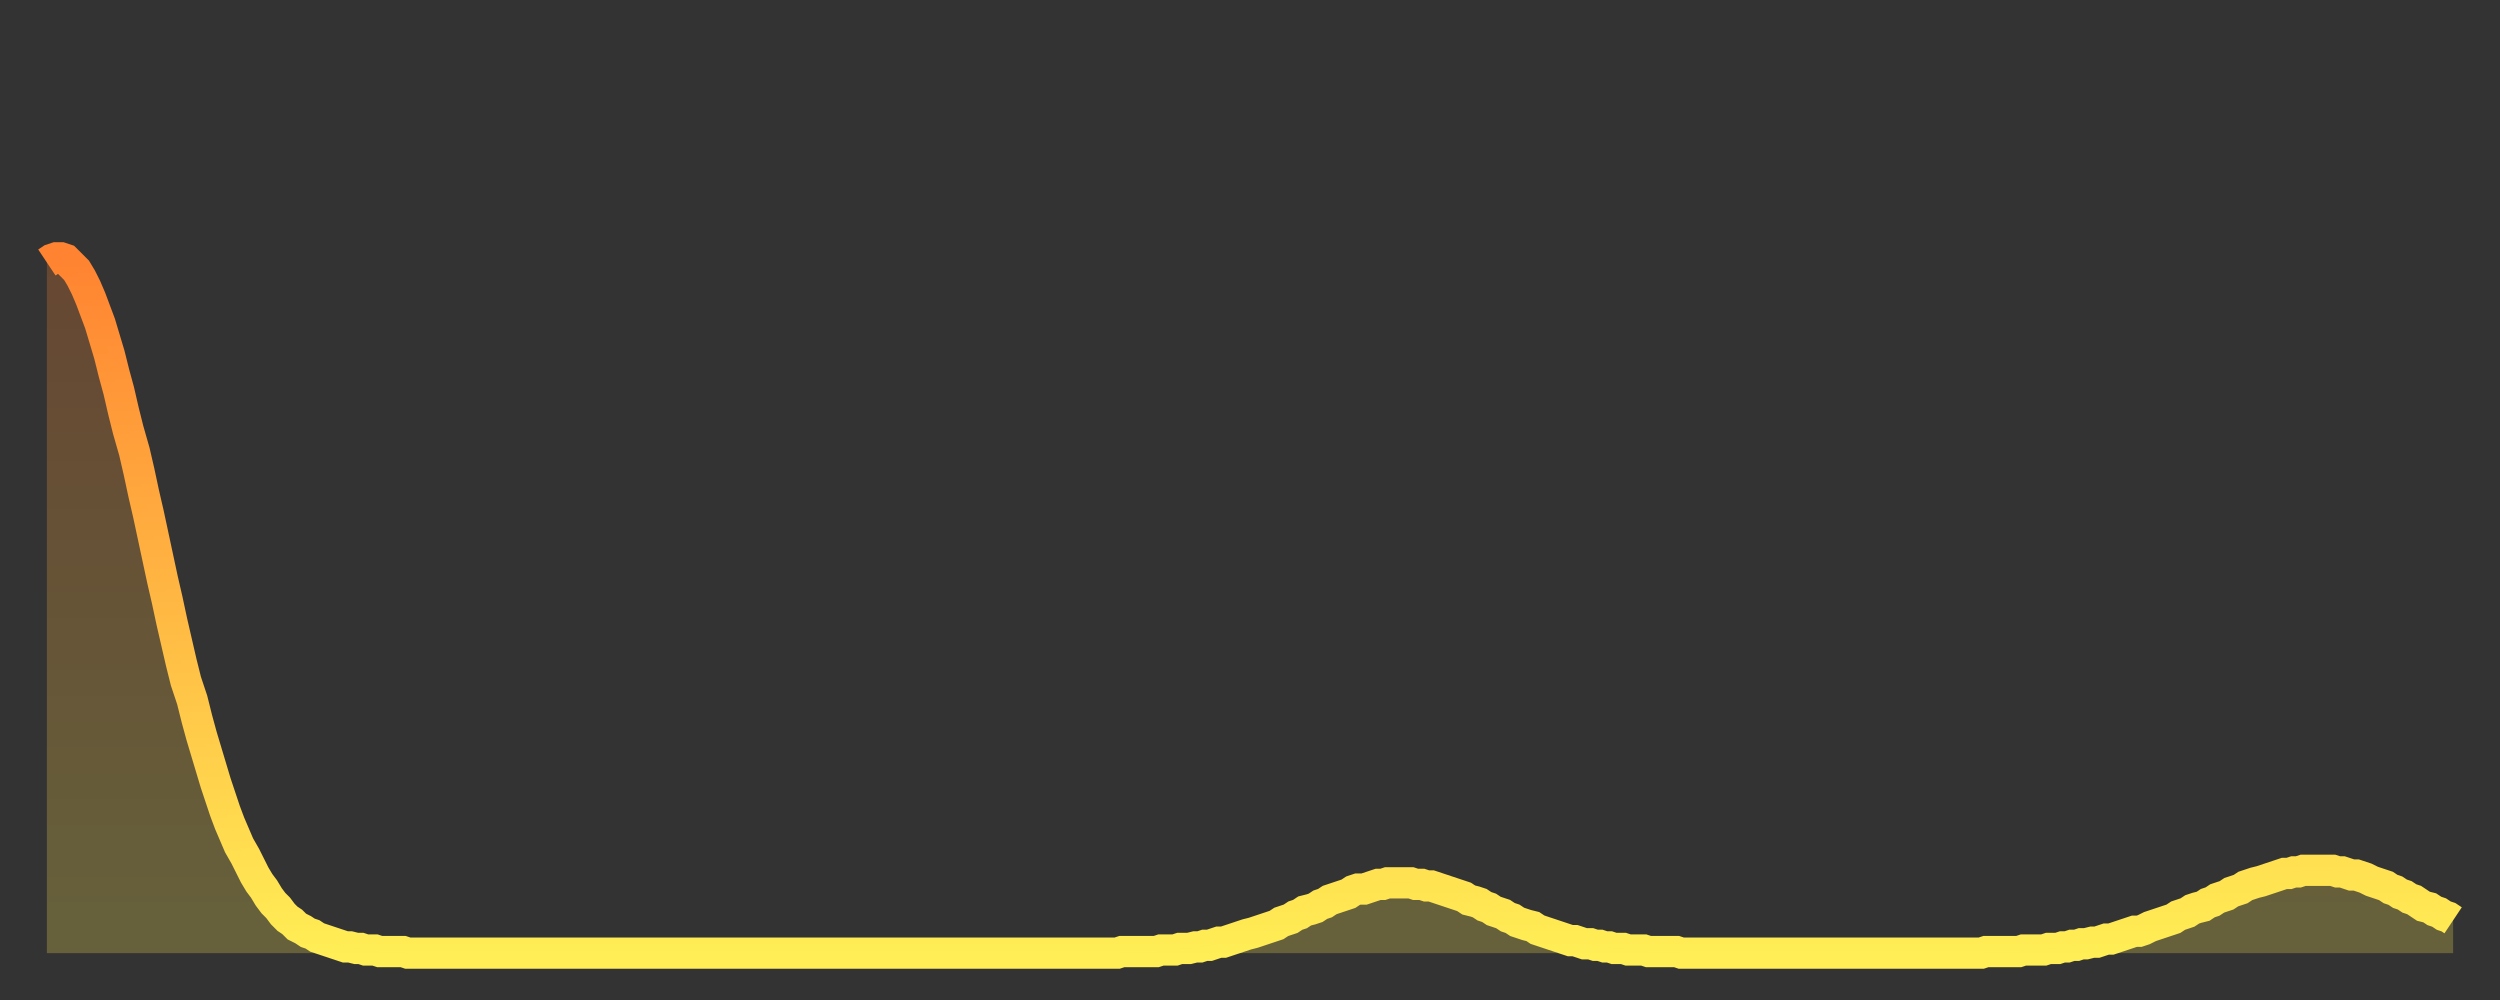
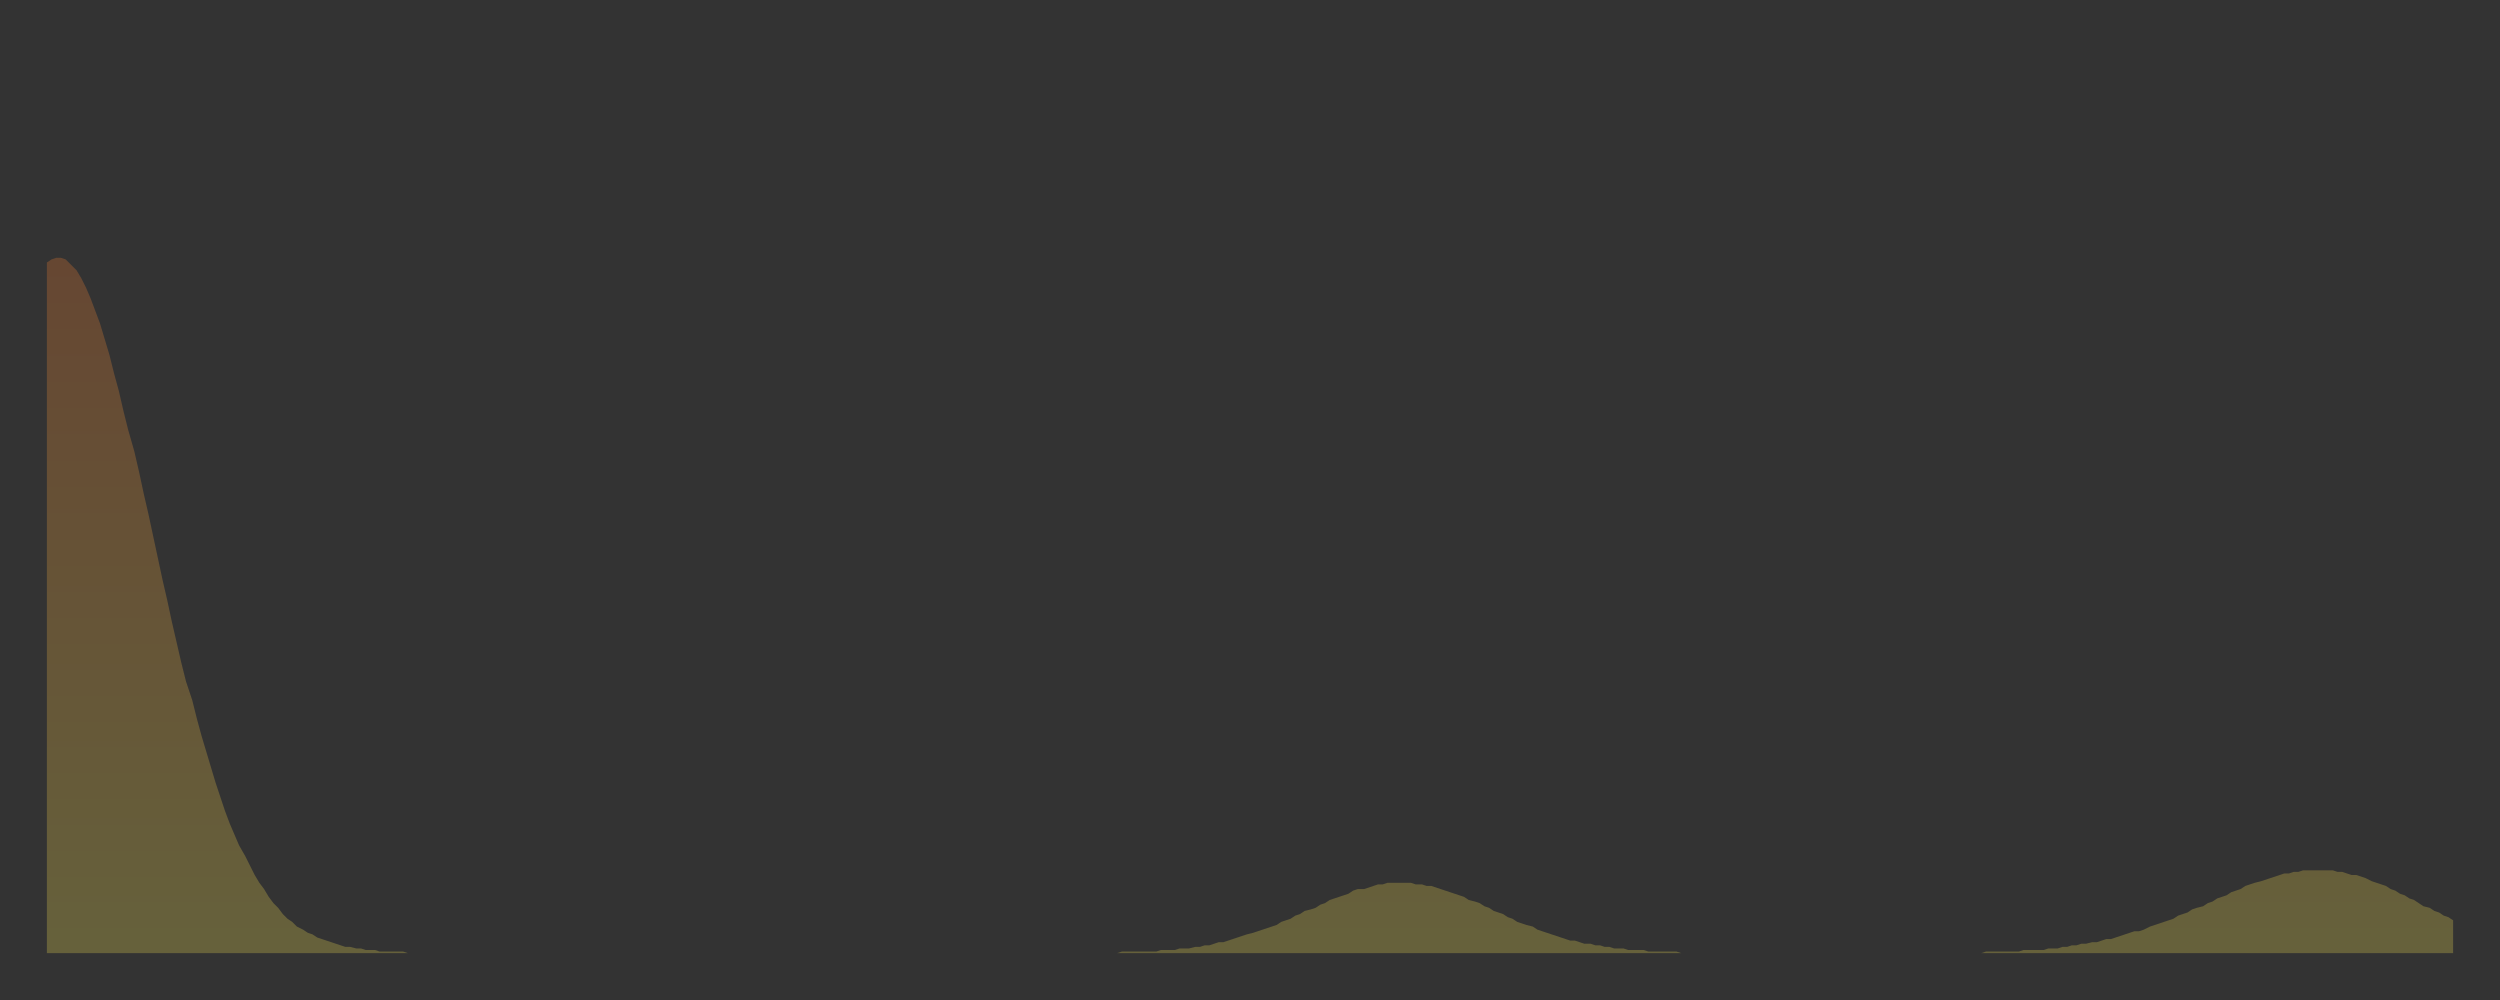
<svg xmlns="http://www.w3.org/2000/svg" baseProfile="full" height="64" version="1.1" width="160">
  <rect width="100%" height="100%" fill="#333333" stroke="none" />
  <defs>
    <linearGradient id="id76960" x1="0" x2="0" y1="0" y2="1">
      <stop offset="0%" stop-color="#ff8331" />
      <stop offset="50%" stop-color="#ffb843" />
      <stop offset="100%" stop-color="#ffee55" />
    </linearGradient>
  </defs>
  <g transform="translate(3,3)">
    <g>
-       <path d="M 0.0 13.8 0.3 13.6 0.6 13.5 0.9 13.5 1.2 13.6 1.5 13.9 1.9 14.3 2.2 14.8 2.5 15.4 2.8 16.1 3.1 16.9 3.4 17.7 3.7 18.7 4.0 19.7 4.3 20.9 4.6 22.0 4.9 23.3 5.2 24.5 5.6 25.9 5.9 27.2 6.2 28.6 6.5 29.9 6.8 31.3 7.1 32.7 7.4 34.1 7.7 35.4 8.0 36.8 8.3 38.1 8.6 39.4 8.9 40.6 9.3 41.8 9.6 43.0 9.9 44.1 10.2 45.1 10.5 46.1 10.8 47.1 11.1 48.0 11.4 48.9 11.7 49.7 12.0 50.4 12.3 51.1 12.7 51.8 13.0 52.4 13.3 53.0 13.6 53.5 13.9 53.9 14.2 54.4 14.5 54.8 14.8 55.1 15.1 55.5 15.4 55.8 15.7 56.0 16.0 56.3 16.4 56.5 16.7 56.7 17.0 56.8 17.3 57.0 17.6 57.1 17.9 57.2 18.2 57.3 18.5 57.4 18.8 57.5 19.1 57.6 19.4 57.6 19.8 57.7 20.1 57.7 20.4 57.8 20.7 57.8 21.0 57.8 21.3 57.9 21.6 57.9 21.9 57.9 22.2 57.9 22.5 57.9 22.8 57.9 23.1 58.0 23.5 58.0 23.8 58.0 24.1 58.0 24.4 58.0 24.7 58.0 25.0 58.0 25.3 58.0 25.6 58.0 25.9 58.0 26.2 58.0 26.5 58.0 26.8 58.0 27.2 58.0 27.5 58.0 27.8 58.0 28.1 58.0 28.4 58.0 28.7 58.0 29.0 58.0 29.3 58.0 29.6 58.0 29.9 58.0 30.2 58.0 30.6 58.0 30.9 58.0 31.2 58.0 31.5 58.0 31.8 58.0 32.1 58.0 32.4 58.0 32.7 58.0 33.0 58.0 33.3 58.0 33.6 58.0 33.9 58.0 34.3 58.0 34.6 58.0 34.9 58.0 35.2 58.0 35.5 58.0 35.8 58.0 36.1 58.0 36.4 58.0 36.7 58.0 37.0 58.0 37.3 58.0 37.7 58.0 38.0 58.0 38.3 58.0 38.6 58.0 38.9 58.0 39.2 58.0 39.5 58.0 39.8 58.0 40.1 58.0 40.4 58.0 40.7 58.0 41.0 58.0 41.4 58.0 41.7 58.0 42.0 58.0 42.3 58.0 42.6 58.0 42.9 58.0 43.2 58.0 43.5 58.0 43.8 58.0 44.1 58.0 44.4 58.0 44.7 58.0 45.1 58.0 45.4 58.0 45.7 58.0 46.0 58.0 46.3 58.0 46.6 58.0 46.9 58.0 47.2 58.0 47.5 58.0 47.8 58.0 48.1 58.0 48.5 58.0 48.8 58.0 49.1 58.0 49.4 58.0 49.7 58.0 50.0 58.0 50.3 58.0 50.6 58.0 50.9 58.0 51.2 58.0 51.5 58.0 51.8 58.0 52.2 58.0 52.5 58.0 52.8 58.0 53.1 58.0 53.4 58.0 53.7 58.0 54.0 58.0 54.3 58.0 54.6 58.0 54.9 58.0 55.2 58.0 55.6 58.0 55.9 58.0 56.2 58.0 56.5 58.0 56.8 58.0 57.1 58.0 57.4 58.0 57.7 58.0 58.0 58.0 58.3 58.0 58.6 58.0 58.9 58.0 59.3 58.0 59.6 58.0 59.9 58.0 60.2 58.0 60.5 58.0 60.8 58.0 61.1 58.0 61.4 58.0 61.7 58.0 62.0 58.0 62.3 58.0 62.6 58.0 63.0 58.0 63.3 58.0 63.6 58.0 63.9 58.0 64.2 58.0 64.5 58.0 64.8 58.0 65.1 58.0 65.4 58.0 65.7 58.0 66.0 58.0 66.4 58.0 66.7 58.0 67.0 58.0 67.3 58.0 67.6 58.0 67.9 58.0 68.2 58.0 68.5 58.0 68.8 57.9 69.1 57.9 69.4 57.9 69.7 57.9 70.1 57.9 70.4 57.9 70.7 57.9 71.0 57.9 71.3 57.8 71.6 57.8 71.9 57.8 72.2 57.8 72.5 57.7 72.8 57.7 73.1 57.7 73.5 57.6 73.8 57.6 74.1 57.5 74.4 57.5 74.7 57.4 75.0 57.3 75.3 57.3 75.6 57.2 75.9 57.1 76.2 57.0 76.5 56.9 76.8 56.8 77.2 56.7 77.5 56.6 77.8 56.5 78.1 56.4 78.4 56.3 78.7 56.2 79.0 56.0 79.3 55.9 79.6 55.8 79.9 55.6 80.2 55.5 80.5 55.3 80.9 55.2 81.2 55.1 81.5 54.9 81.8 54.8 82.1 54.6 82.4 54.5 82.7 54.4 83.0 54.3 83.3 54.2 83.6 54.0 83.9 53.9 84.3 53.9 84.6 53.8 84.9 53.7 85.2 53.6 85.5 53.6 85.8 53.5 86.1 53.5 86.4 53.5 86.7 53.5 87.0 53.5 87.3 53.5 87.6 53.6 88.0 53.6 88.3 53.7 88.6 53.7 88.9 53.8 89.2 53.9 89.5 54.0 89.8 54.1 90.1 54.2 90.4 54.3 90.7 54.4 91.0 54.6 91.4 54.7 91.7 54.8 92.0 55.0 92.3 55.1 92.6 55.3 92.9 55.4 93.2 55.5 93.5 55.7 93.8 55.8 94.1 56.0 94.4 56.1 94.7 56.2 95.1 56.3 95.4 56.5 95.7 56.6 96.0 56.7 96.3 56.8 96.6 56.9 96.9 57.0 97.2 57.1 97.5 57.2 97.8 57.2 98.1 57.3 98.4 57.4 98.8 57.4 99.1 57.5 99.4 57.5 99.7 57.6 100.0 57.6 100.3 57.7 100.6 57.7 100.9 57.7 101.2 57.8 101.5 57.8 101.8 57.8 102.2 57.8 102.5 57.9 102.8 57.9 103.1 57.9 103.4 57.9 103.7 57.9 104.0 57.9 104.3 57.9 104.6 58.0 104.9 58.0 105.2 58.0 105.5 58.0 105.9 58.0 106.2 58.0 106.5 58.0 106.8 58.0 107.1 58.0 107.4 58.0 107.7 58.0 108.0 58.0 108.3 58.0 108.6 58.0 108.9 58.0 109.3 58.0 109.6 58.0 109.9 58.0 110.2 58.0 110.5 58.0 110.8 58.0 111.1 58.0 111.4 58.0 111.7 58.0 112.0 58.0 112.3 58.0 112.6 58.0 113.0 58.0 113.3 58.0 113.6 58.0 113.9 58.0 114.2 58.0 114.5 58.0 114.8 58.0 115.1 58.0 115.4 58.0 115.7 58.0 116.0 58.0 116.3 58.0 116.7 58.0 117.0 58.0 117.3 58.0 117.6 58.0 117.9 58.0 118.2 58.0 118.5 58.0 118.8 58.0 119.1 58.0 119.4 58.0 119.7 58.0 120.1 58.0 120.4 58.0 120.7 58.0 121.0 58.0 121.3 58.0 121.6 58.0 121.9 58.0 122.2 58.0 122.5 58.0 122.8 58.0 123.1 58.0 123.4 58.0 123.8 58.0 124.1 57.9 124.4 57.9 124.7 57.9 125.0 57.9 125.3 57.9 125.6 57.9 125.9 57.9 126.2 57.9 126.5 57.8 126.8 57.8 127.2 57.8 127.5 57.8 127.8 57.8 128.1 57.7 128.4 57.7 128.7 57.7 129.0 57.6 129.3 57.6 129.6 57.5 129.9 57.5 130.2 57.4 130.5 57.4 130.9 57.3 131.2 57.3 131.5 57.2 131.8 57.1 132.1 57.1 132.4 57.0 132.7 56.9 133.0 56.8 133.3 56.7 133.6 56.6 133.9 56.6 134.2 56.5 134.6 56.3 134.9 56.2 135.2 56.1 135.5 56.0 135.8 55.9 136.1 55.8 136.4 55.6 136.7 55.5 137.0 55.4 137.3 55.2 137.6 55.1 138.0 55.0 138.3 54.8 138.6 54.7 138.9 54.5 139.2 54.4 139.5 54.3 139.8 54.1 140.1 54.0 140.4 53.9 140.7 53.7 141.0 53.6 141.3 53.5 141.7 53.4 142.0 53.3 142.3 53.2 142.6 53.1 142.9 53.0 143.2 52.9 143.5 52.9 143.8 52.8 144.1 52.8 144.4 52.7 144.7 52.7 145.1 52.7 145.4 52.7 145.7 52.7 146.0 52.7 146.3 52.7 146.6 52.8 146.9 52.8 147.2 52.9 147.5 53.0 147.8 53.0 148.1 53.1 148.4 53.2 148.8 53.4 149.1 53.5 149.4 53.6 149.7 53.7 150.0 53.9 150.3 54.0 150.6 54.2 150.9 54.3 151.2 54.5 151.5 54.6 151.8 54.8 152.1 55.0 152.5 55.1 152.8 55.3 153.1 55.4 153.4 55.6 153.7 55.7 154.0 55.9" fill="none" id="graph-curve" opacity="1" stroke="url(#id76960)" stroke-width="2" />
      <path d="M 0 58 L 0.0 13.8 0.3 13.6 0.6 13.5 0.9 13.5 1.2 13.6 1.5 13.9 1.9 14.3 2.2 14.8 2.5 15.4 2.8 16.1 3.1 16.9 3.4 17.7 3.7 18.7 4.0 19.7 4.3 20.9 4.6 22.0 4.9 23.3 5.2 24.5 5.6 25.9 5.9 27.2 6.2 28.6 6.5 29.9 6.8 31.3 7.1 32.7 7.4 34.1 7.7 35.4 8.0 36.8 8.3 38.1 8.6 39.4 8.9 40.6 9.3 41.8 9.6 43.0 9.9 44.1 10.2 45.1 10.5 46.1 10.8 47.1 11.1 48.0 11.4 48.9 11.7 49.7 12.0 50.4 12.3 51.1 12.7 51.8 13.0 52.4 13.3 53.0 13.6 53.5 13.9 53.9 14.2 54.4 14.5 54.8 14.8 55.1 15.1 55.5 15.4 55.8 15.7 56.0 16.0 56.3 16.4 56.5 16.7 56.7 17.0 56.8 17.3 57.0 17.6 57.1 17.9 57.2 18.2 57.3 18.5 57.4 18.8 57.5 19.1 57.6 19.4 57.6 19.8 57.7 20.1 57.7 20.4 57.8 20.7 57.8 21.0 57.8 21.3 57.9 21.6 57.9 21.9 57.9 22.2 57.9 22.5 57.9 22.8 57.9 23.1 58.0 23.5 58.0 23.8 58.0 24.1 58.0 24.4 58.0 24.7 58.0 25.0 58.0 25.3 58.0 25.6 58.0 25.9 58.0 26.2 58.0 26.5 58.0 26.8 58.0 27.2 58.0 27.5 58.0 27.8 58.0 28.1 58.0 28.4 58.0 28.7 58.0 29.0 58.0 29.3 58.0 29.6 58.0 29.9 58.0 30.2 58.0 30.6 58.0 30.9 58.0 31.2 58.0 31.5 58.0 31.8 58.0 32.1 58.0 32.4 58.0 32.7 58.0 33.0 58.0 33.3 58.0 33.6 58.0 33.9 58.0 34.3 58.0 34.6 58.0 34.9 58.0 35.2 58.0 35.5 58.0 35.8 58.0 36.1 58.0 36.4 58.0 36.7 58.0 37.0 58.0 37.3 58.0 37.7 58.0 38.0 58.0 38.3 58.0 38.6 58.0 38.9 58.0 39.2 58.0 39.5 58.0 39.8 58.0 40.1 58.0 40.4 58.0 40.7 58.0 41.0 58.0 41.4 58.0 41.7 58.0 42.0 58.0 42.3 58.0 42.6 58.0 42.9 58.0 43.2 58.0 43.5 58.0 43.8 58.0 44.1 58.0 44.4 58.0 44.7 58.0 45.1 58.0 45.4 58.0 45.7 58.0 46.0 58.0 46.3 58.0 46.6 58.0 46.9 58.0 47.2 58.0 47.5 58.0 47.8 58.0 48.1 58.0 48.5 58.0 48.8 58.0 49.1 58.0 49.4 58.0 49.7 58.0 50.0 58.0 50.3 58.0 50.6 58.0 50.9 58.0 51.2 58.0 51.5 58.0 51.8 58.0 52.2 58.0 52.5 58.0 52.8 58.0 53.1 58.0 53.4 58.0 53.7 58.0 54.0 58.0 54.3 58.0 54.6 58.0 54.9 58.0 55.2 58.0 55.6 58.0 55.9 58.0 56.2 58.0 56.5 58.0 56.8 58.0 57.1 58.0 57.4 58.0 57.7 58.0 58.0 58.0 58.3 58.0 58.6 58.0 58.9 58.0 59.3 58.0 59.6 58.0 59.9 58.0 60.2 58.0 60.5 58.0 60.8 58.0 61.1 58.0 61.4 58.0 61.7 58.0 62.0 58.0 62.3 58.0 62.6 58.0 63.0 58.0 63.3 58.0 63.6 58.0 63.9 58.0 64.2 58.0 64.5 58.0 64.8 58.0 65.1 58.0 65.4 58.0 65.7 58.0 66.0 58.0 66.4 58.0 66.7 58.0 67.0 58.0 67.3 58.0 67.6 58.0 67.9 58.0 68.2 58.0 68.5 58.0 68.8 57.9 69.1 57.9 69.4 57.9 69.7 57.9 70.1 57.9 70.4 57.9 70.7 57.9 71.0 57.9 71.3 57.8 71.6 57.8 71.9 57.8 72.2 57.8 72.5 57.7 72.8 57.7 73.1 57.7 73.5 57.6 73.8 57.6 74.1 57.5 74.4 57.5 74.7 57.4 75.0 57.3 75.3 57.3 75.6 57.2 75.9 57.1 76.2 57.0 76.5 56.9 76.8 56.8 77.2 56.7 77.5 56.6 77.8 56.5 78.1 56.4 78.4 56.3 78.7 56.2 79.0 56.0 79.3 55.9 79.6 55.8 79.9 55.6 80.2 55.5 80.5 55.3 80.9 55.2 81.2 55.1 81.5 54.9 81.8 54.8 82.1 54.6 82.4 54.5 82.7 54.4 83.0 54.3 83.3 54.2 83.6 54.0 83.9 53.9 84.3 53.9 84.6 53.8 84.9 53.7 85.2 53.6 85.5 53.6 85.8 53.5 86.1 53.5 86.4 53.5 86.7 53.5 87.0 53.5 87.3 53.5 87.6 53.6 88.0 53.6 88.3 53.7 88.6 53.7 88.9 53.8 89.2 53.9 89.5 54.0 89.8 54.1 90.1 54.2 90.4 54.3 90.7 54.4 91.0 54.6 91.4 54.7 91.7 54.8 92.0 55.0 92.3 55.1 92.6 55.3 92.9 55.4 93.2 55.5 93.5 55.7 93.8 55.8 94.1 56.0 94.4 56.1 94.7 56.2 95.1 56.3 95.4 56.5 95.7 56.6 96.0 56.7 96.3 56.8 96.6 56.9 96.9 57.0 97.2 57.1 97.5 57.2 97.8 57.2 98.1 57.3 98.4 57.4 98.8 57.4 99.1 57.5 99.4 57.5 99.7 57.6 100.0 57.6 100.3 57.7 100.6 57.7 100.9 57.7 101.2 57.8 101.5 57.8 101.8 57.8 102.2 57.8 102.5 57.9 102.8 57.9 103.1 57.9 103.4 57.9 103.7 57.9 104.0 57.9 104.3 57.9 104.6 58.0 104.9 58.0 105.2 58.0 105.5 58.0 105.9 58.0 106.2 58.0 106.5 58.0 106.8 58.0 107.1 58.0 107.4 58.0 107.7 58.0 108.0 58.0 108.3 58.0 108.6 58.0 108.9 58.0 109.3 58.0 109.6 58.0 109.9 58.0 110.2 58.0 110.5 58.0 110.8 58.0 111.1 58.0 111.4 58.0 111.7 58.0 112.0 58.0 112.3 58.0 112.6 58.0 113.0 58.0 113.3 58.0 113.6 58.0 113.9 58.0 114.2 58.0 114.5 58.0 114.8 58.0 115.1 58.0 115.4 58.0 115.7 58.0 116.0 58.0 116.3 58.0 116.7 58.0 117.0 58.0 117.3 58.0 117.6 58.0 117.9 58.0 118.2 58.0 118.5 58.0 118.8 58.0 119.1 58.0 119.4 58.0 119.7 58.0 120.1 58.0 120.4 58.0 120.7 58.0 121.0 58.0 121.3 58.0 121.6 58.0 121.9 58.0 122.2 58.0 122.5 58.0 122.8 58.0 123.1 58.0 123.4 58.0 123.8 58.0 124.1 57.9 124.4 57.9 124.7 57.9 125.0 57.9 125.3 57.9 125.6 57.9 125.9 57.9 126.2 57.9 126.5 57.8 126.8 57.8 127.2 57.8 127.5 57.8 127.8 57.8 128.1 57.7 128.4 57.7 128.7 57.7 129.0 57.6 129.3 57.6 129.6 57.5 129.9 57.5 130.2 57.4 130.5 57.4 130.9 57.3 131.2 57.3 131.5 57.2 131.8 57.1 132.1 57.1 132.4 57.0 132.7 56.9 133.0 56.8 133.3 56.7 133.6 56.6 133.9 56.6 134.2 56.5 134.6 56.3 134.9 56.2 135.2 56.1 135.5 56.0 135.8 55.9 136.1 55.8 136.4 55.6 136.7 55.5 137.0 55.4 137.3 55.2 137.6 55.1 138.0 55.0 138.3 54.8 138.6 54.7 138.9 54.5 139.2 54.4 139.5 54.3 139.8 54.1 140.1 54.0 140.4 53.9 140.7 53.7 141.0 53.6 141.3 53.5 141.7 53.4 142.0 53.3 142.3 53.2 142.6 53.1 142.9 53.0 143.2 52.9 143.5 52.9 143.8 52.8 144.1 52.8 144.4 52.7 144.7 52.7 145.1 52.7 145.4 52.7 145.7 52.7 146.0 52.7 146.3 52.7 146.6 52.8 146.9 52.8 147.2 52.9 147.5 53.0 147.8 53.0 148.1 53.1 148.4 53.2 148.8 53.4 149.1 53.5 149.4 53.6 149.7 53.7 150.0 53.9 150.3 54.0 150.6 54.2 150.9 54.3 151.2 54.5 151.5 54.6 151.8 54.8 152.1 55.0 152.5 55.1 152.8 55.3 153.1 55.4 153.4 55.6 153.7 55.7 154.0 55.9 154 58" fill="url(#id76960)" fill-opacity=".25" id="graph-shadow" />
    </g>
  </g>
</svg>